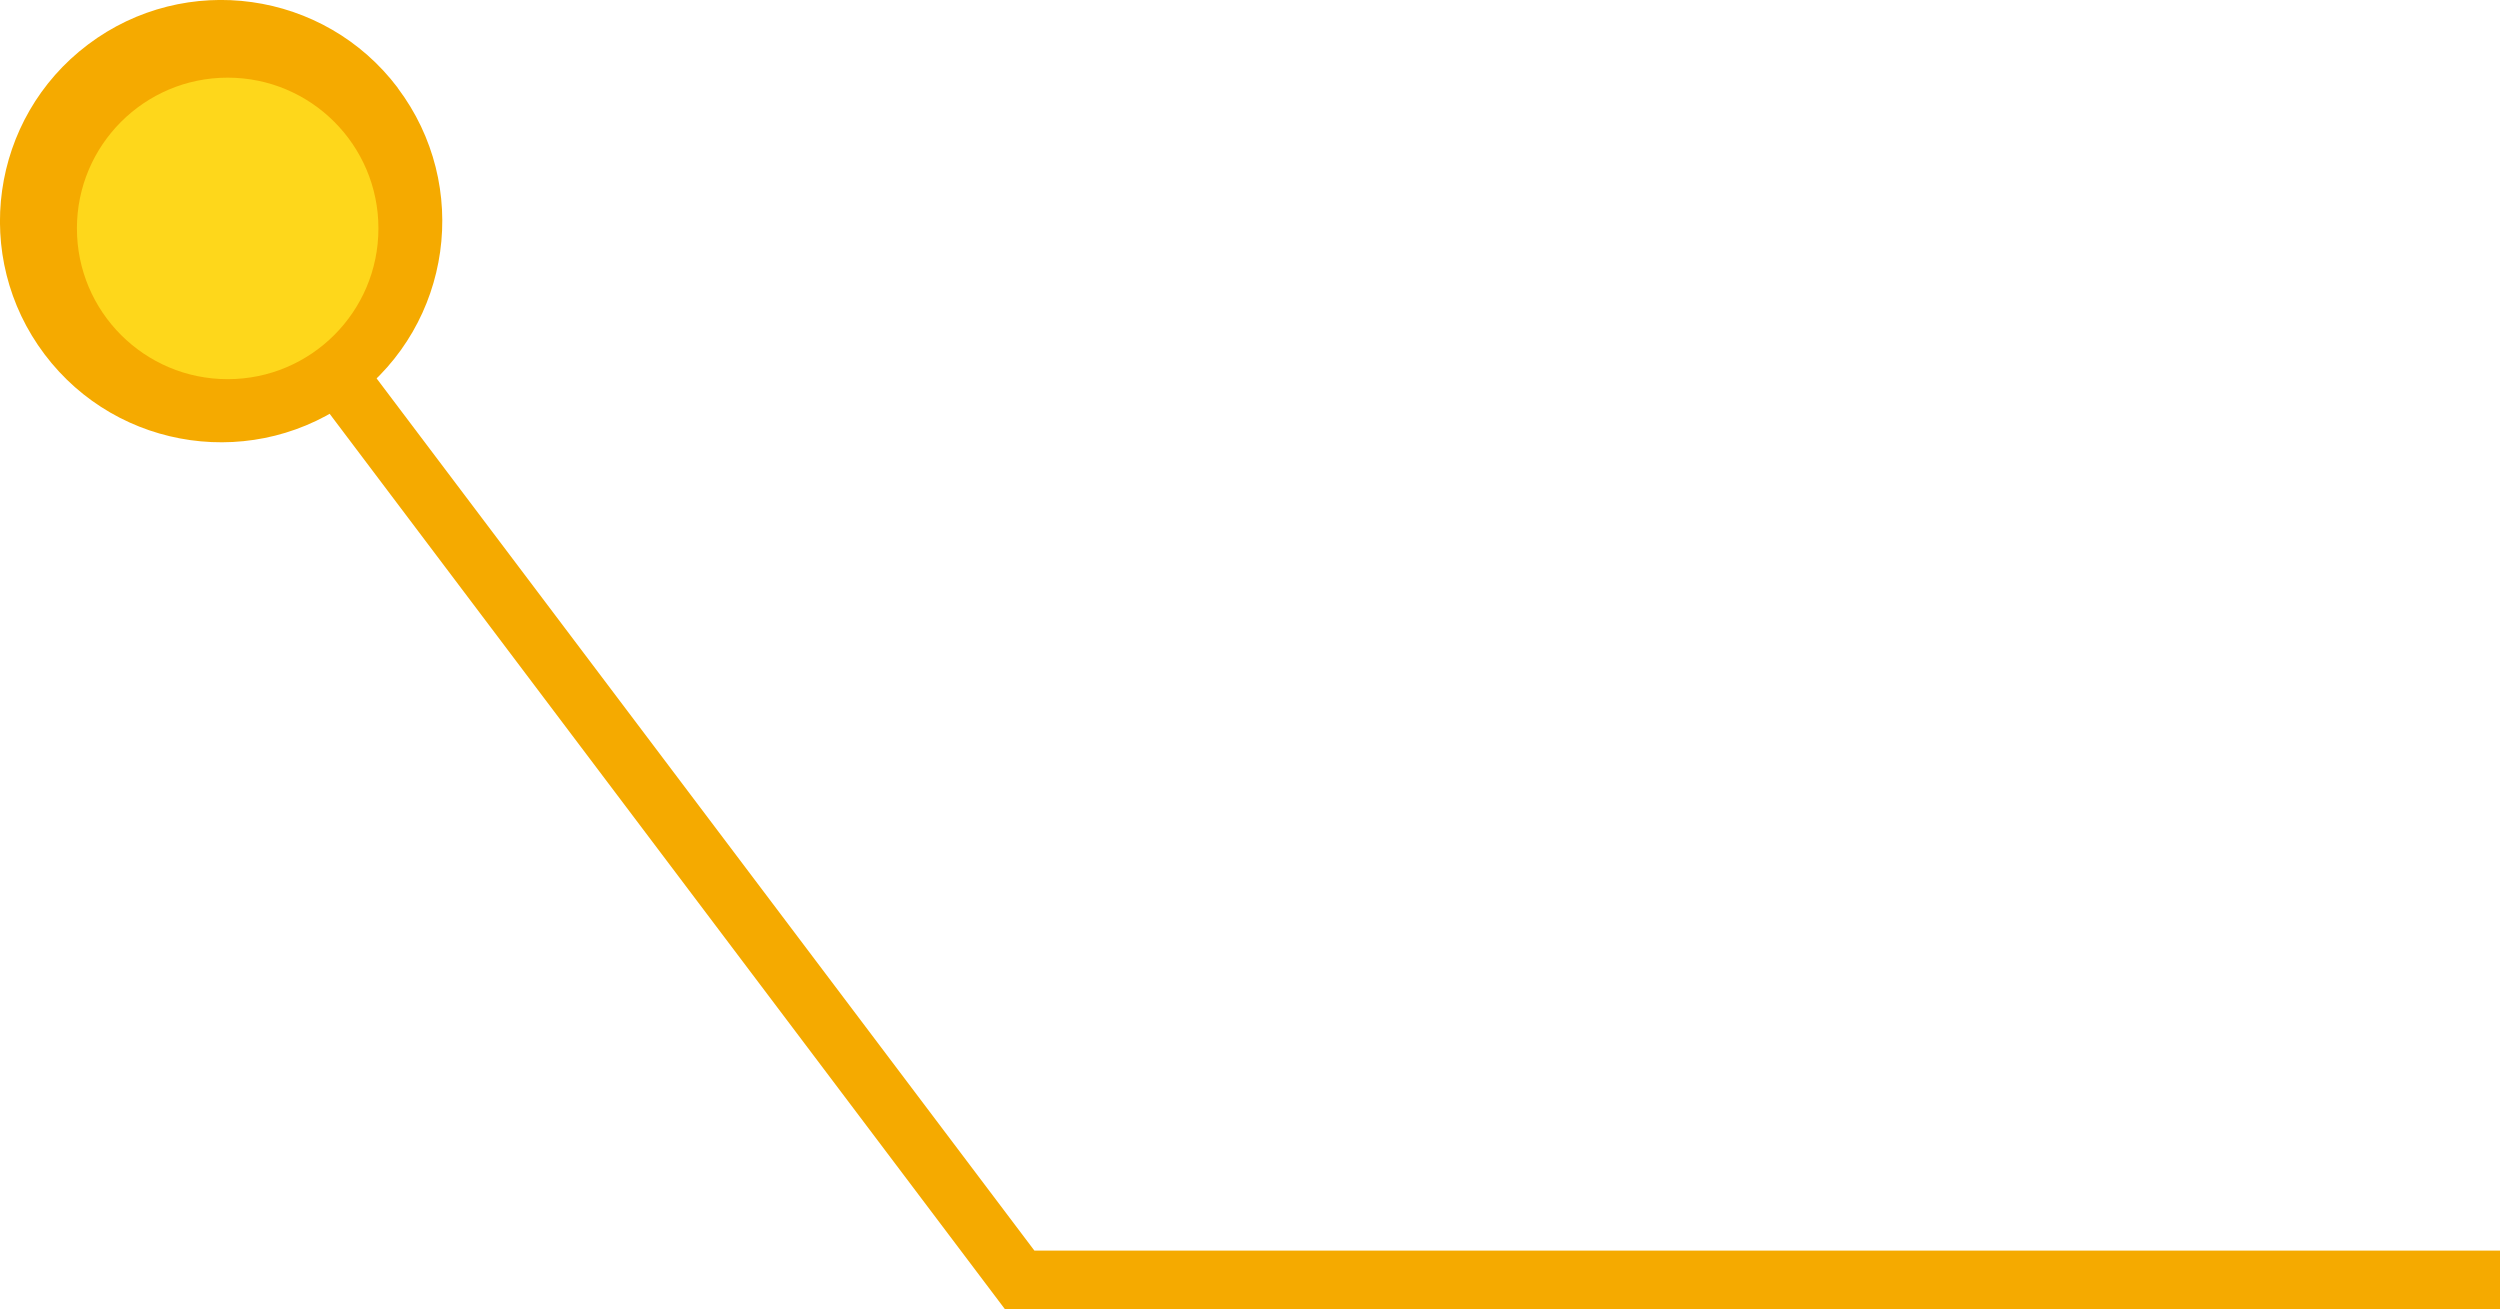
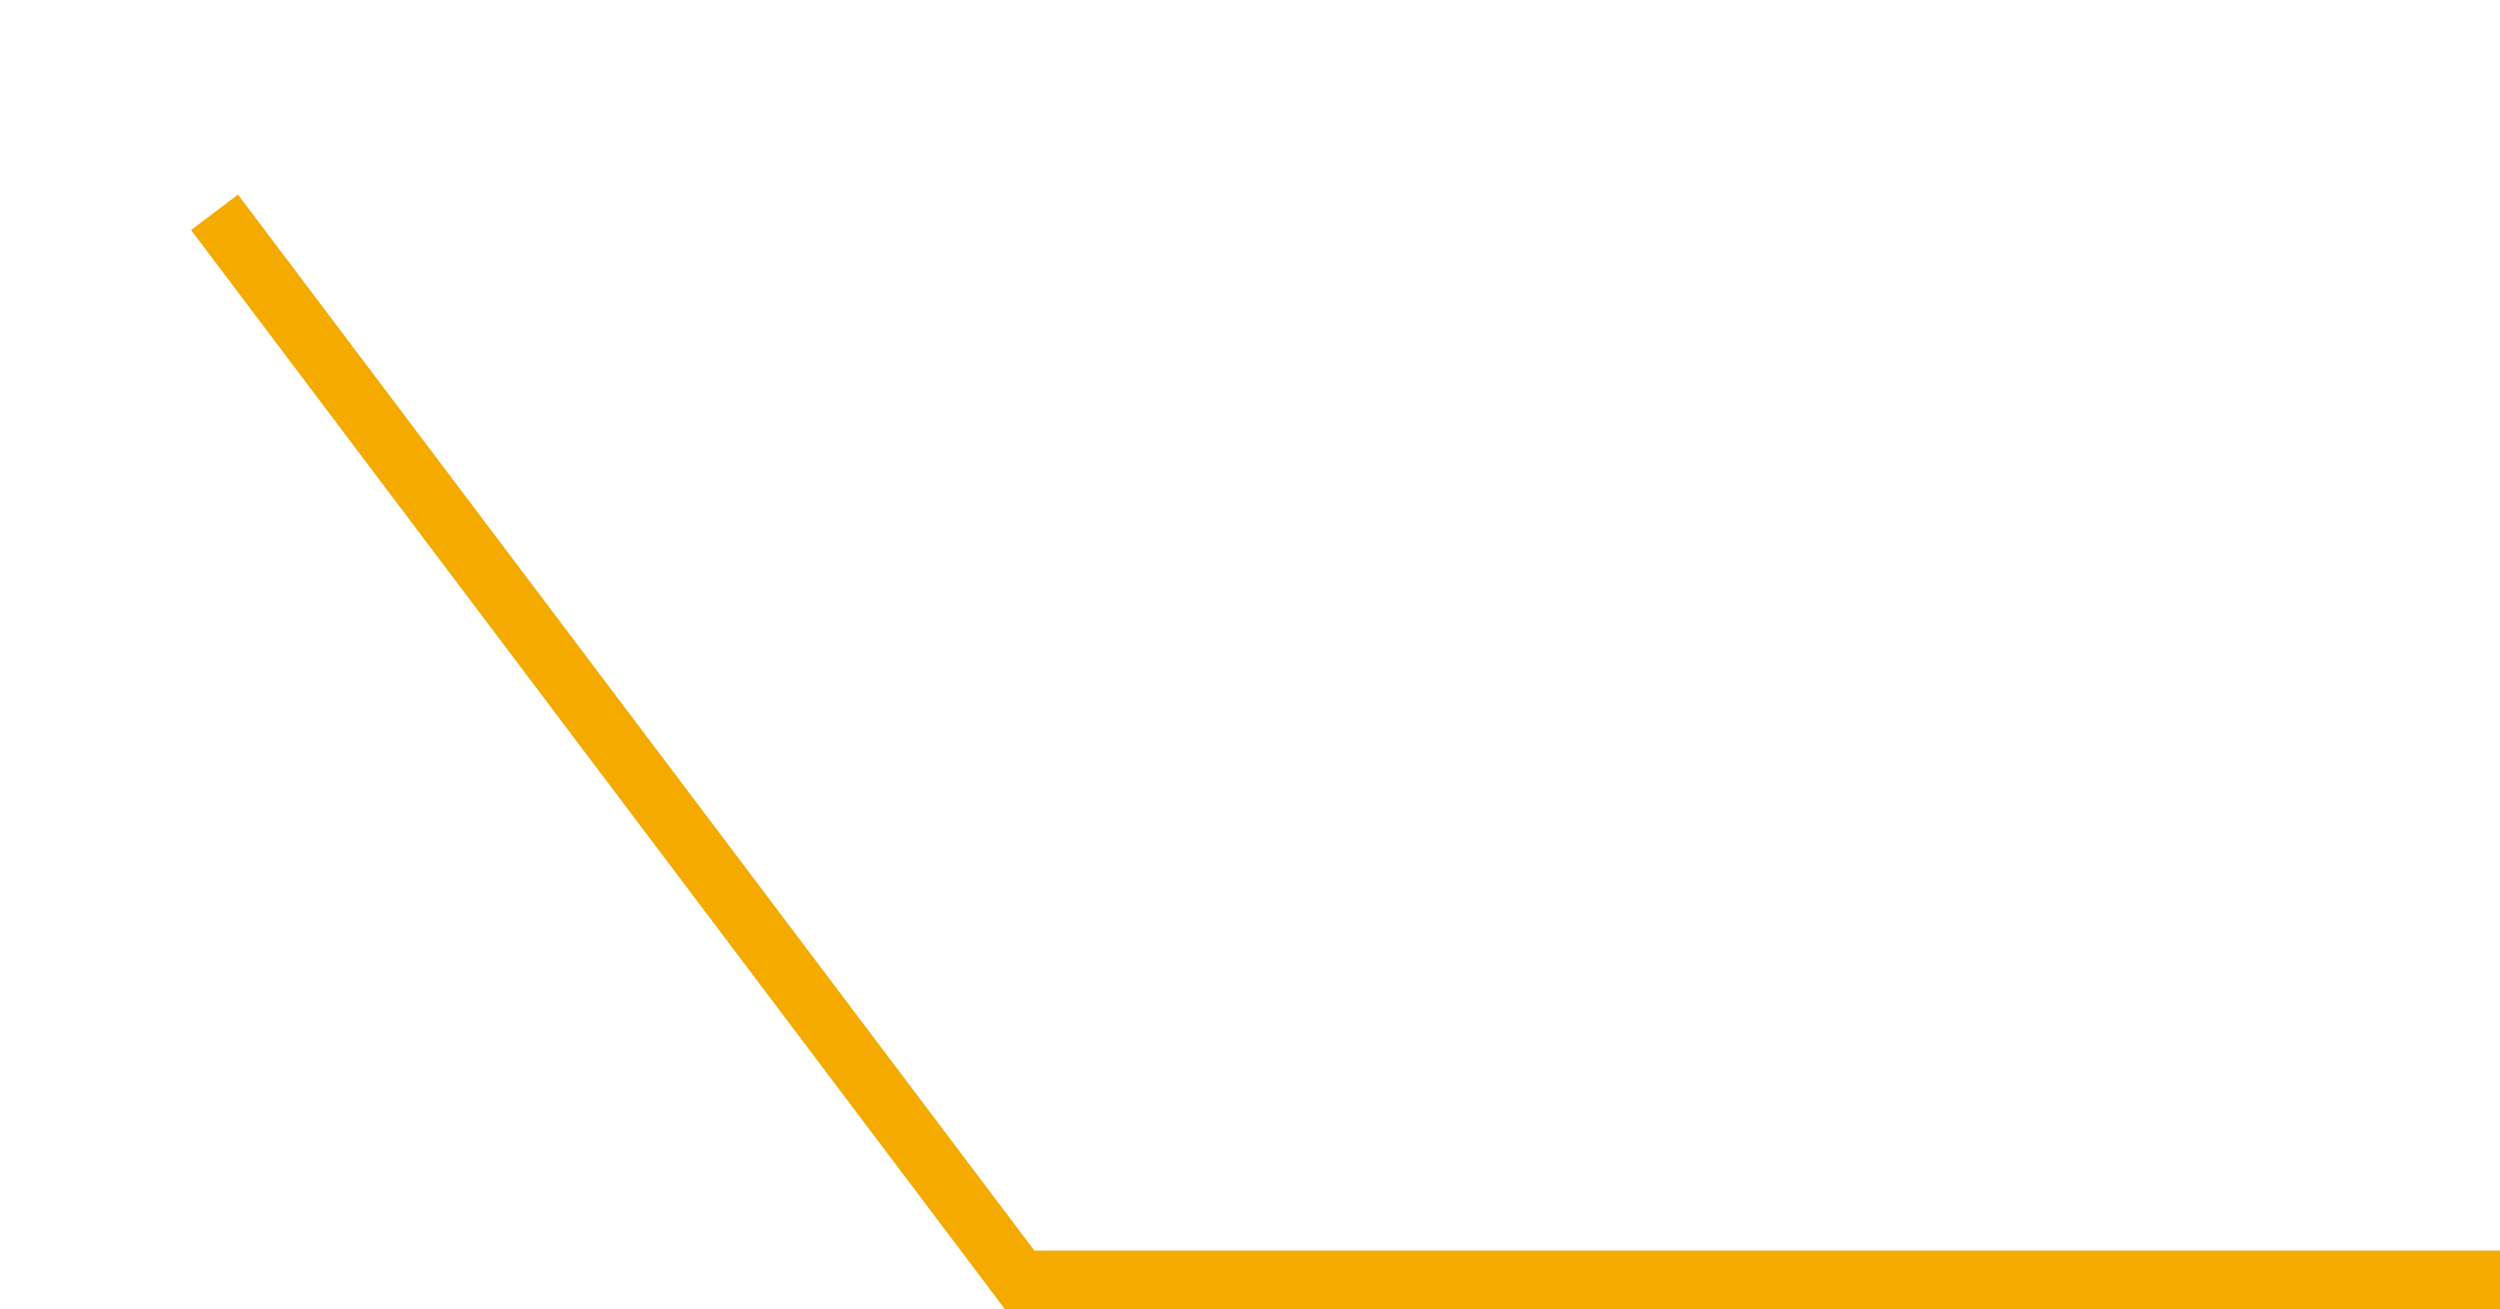
<svg xmlns="http://www.w3.org/2000/svg" id="_レイヤー_1" data-name="レイヤー 1" version="1.1" viewBox="0 0 169.98 89.03">
  <defs>
    <style>
      .cls-1 {
        fill: #f5aa00;
      }

      .cls-1, .cls-2 {
        stroke-width: 0px;
      }

      .cls-2 {
        fill: #fed71b;
      }
    </style>
  </defs>
  <g>
    <polygon class="cls-1" points="169.98 89.03 68.34 89.03 12.99 15.64 16.18 13.23 70.33 85.03 169.98 85.03 169.98 89.03" />
-     <path class="cls-1" d="M27.05,5.98C22.05-.65,12.61-1.97,5.98,3.03S-1.97,17.46,3.03,24.09c5,6.63,14.43,7.95,21.06,2.95,6.63-5,7.95-14.43,2.95-21.06Z" />
  </g>
-   <circle class="cls-2" cx="15.48" cy="15.53" r="10.25" />
</svg>